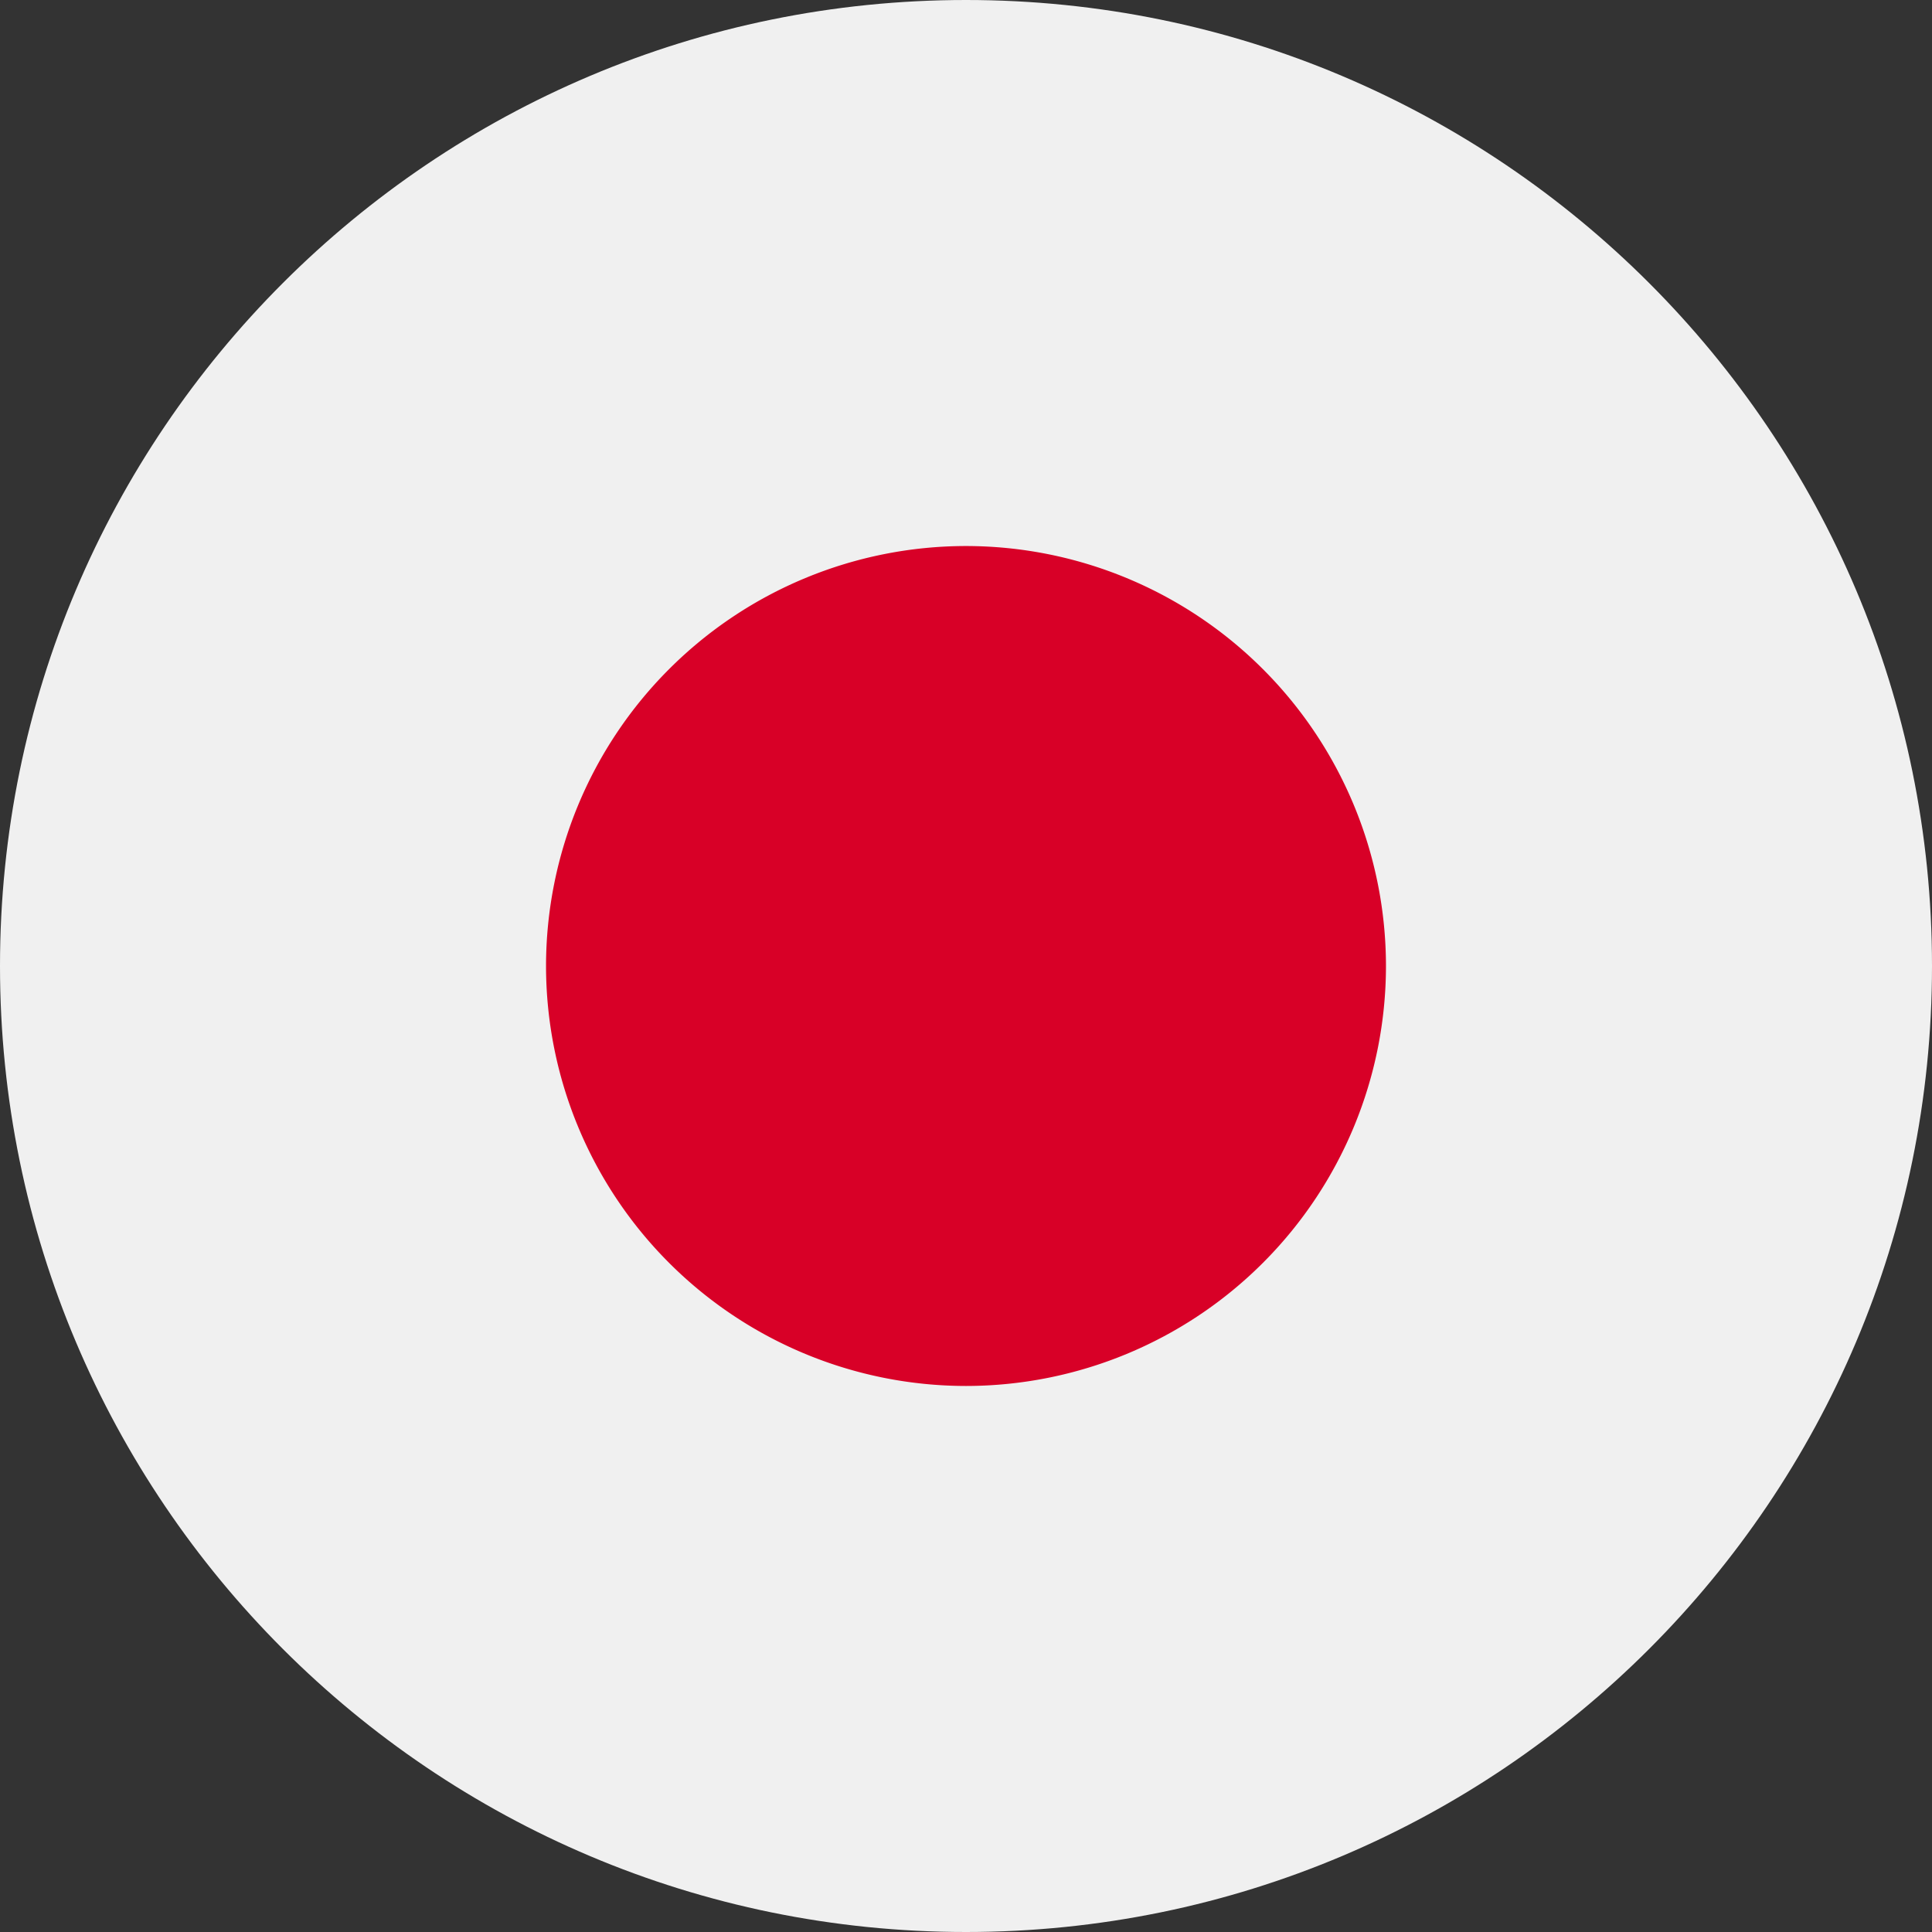
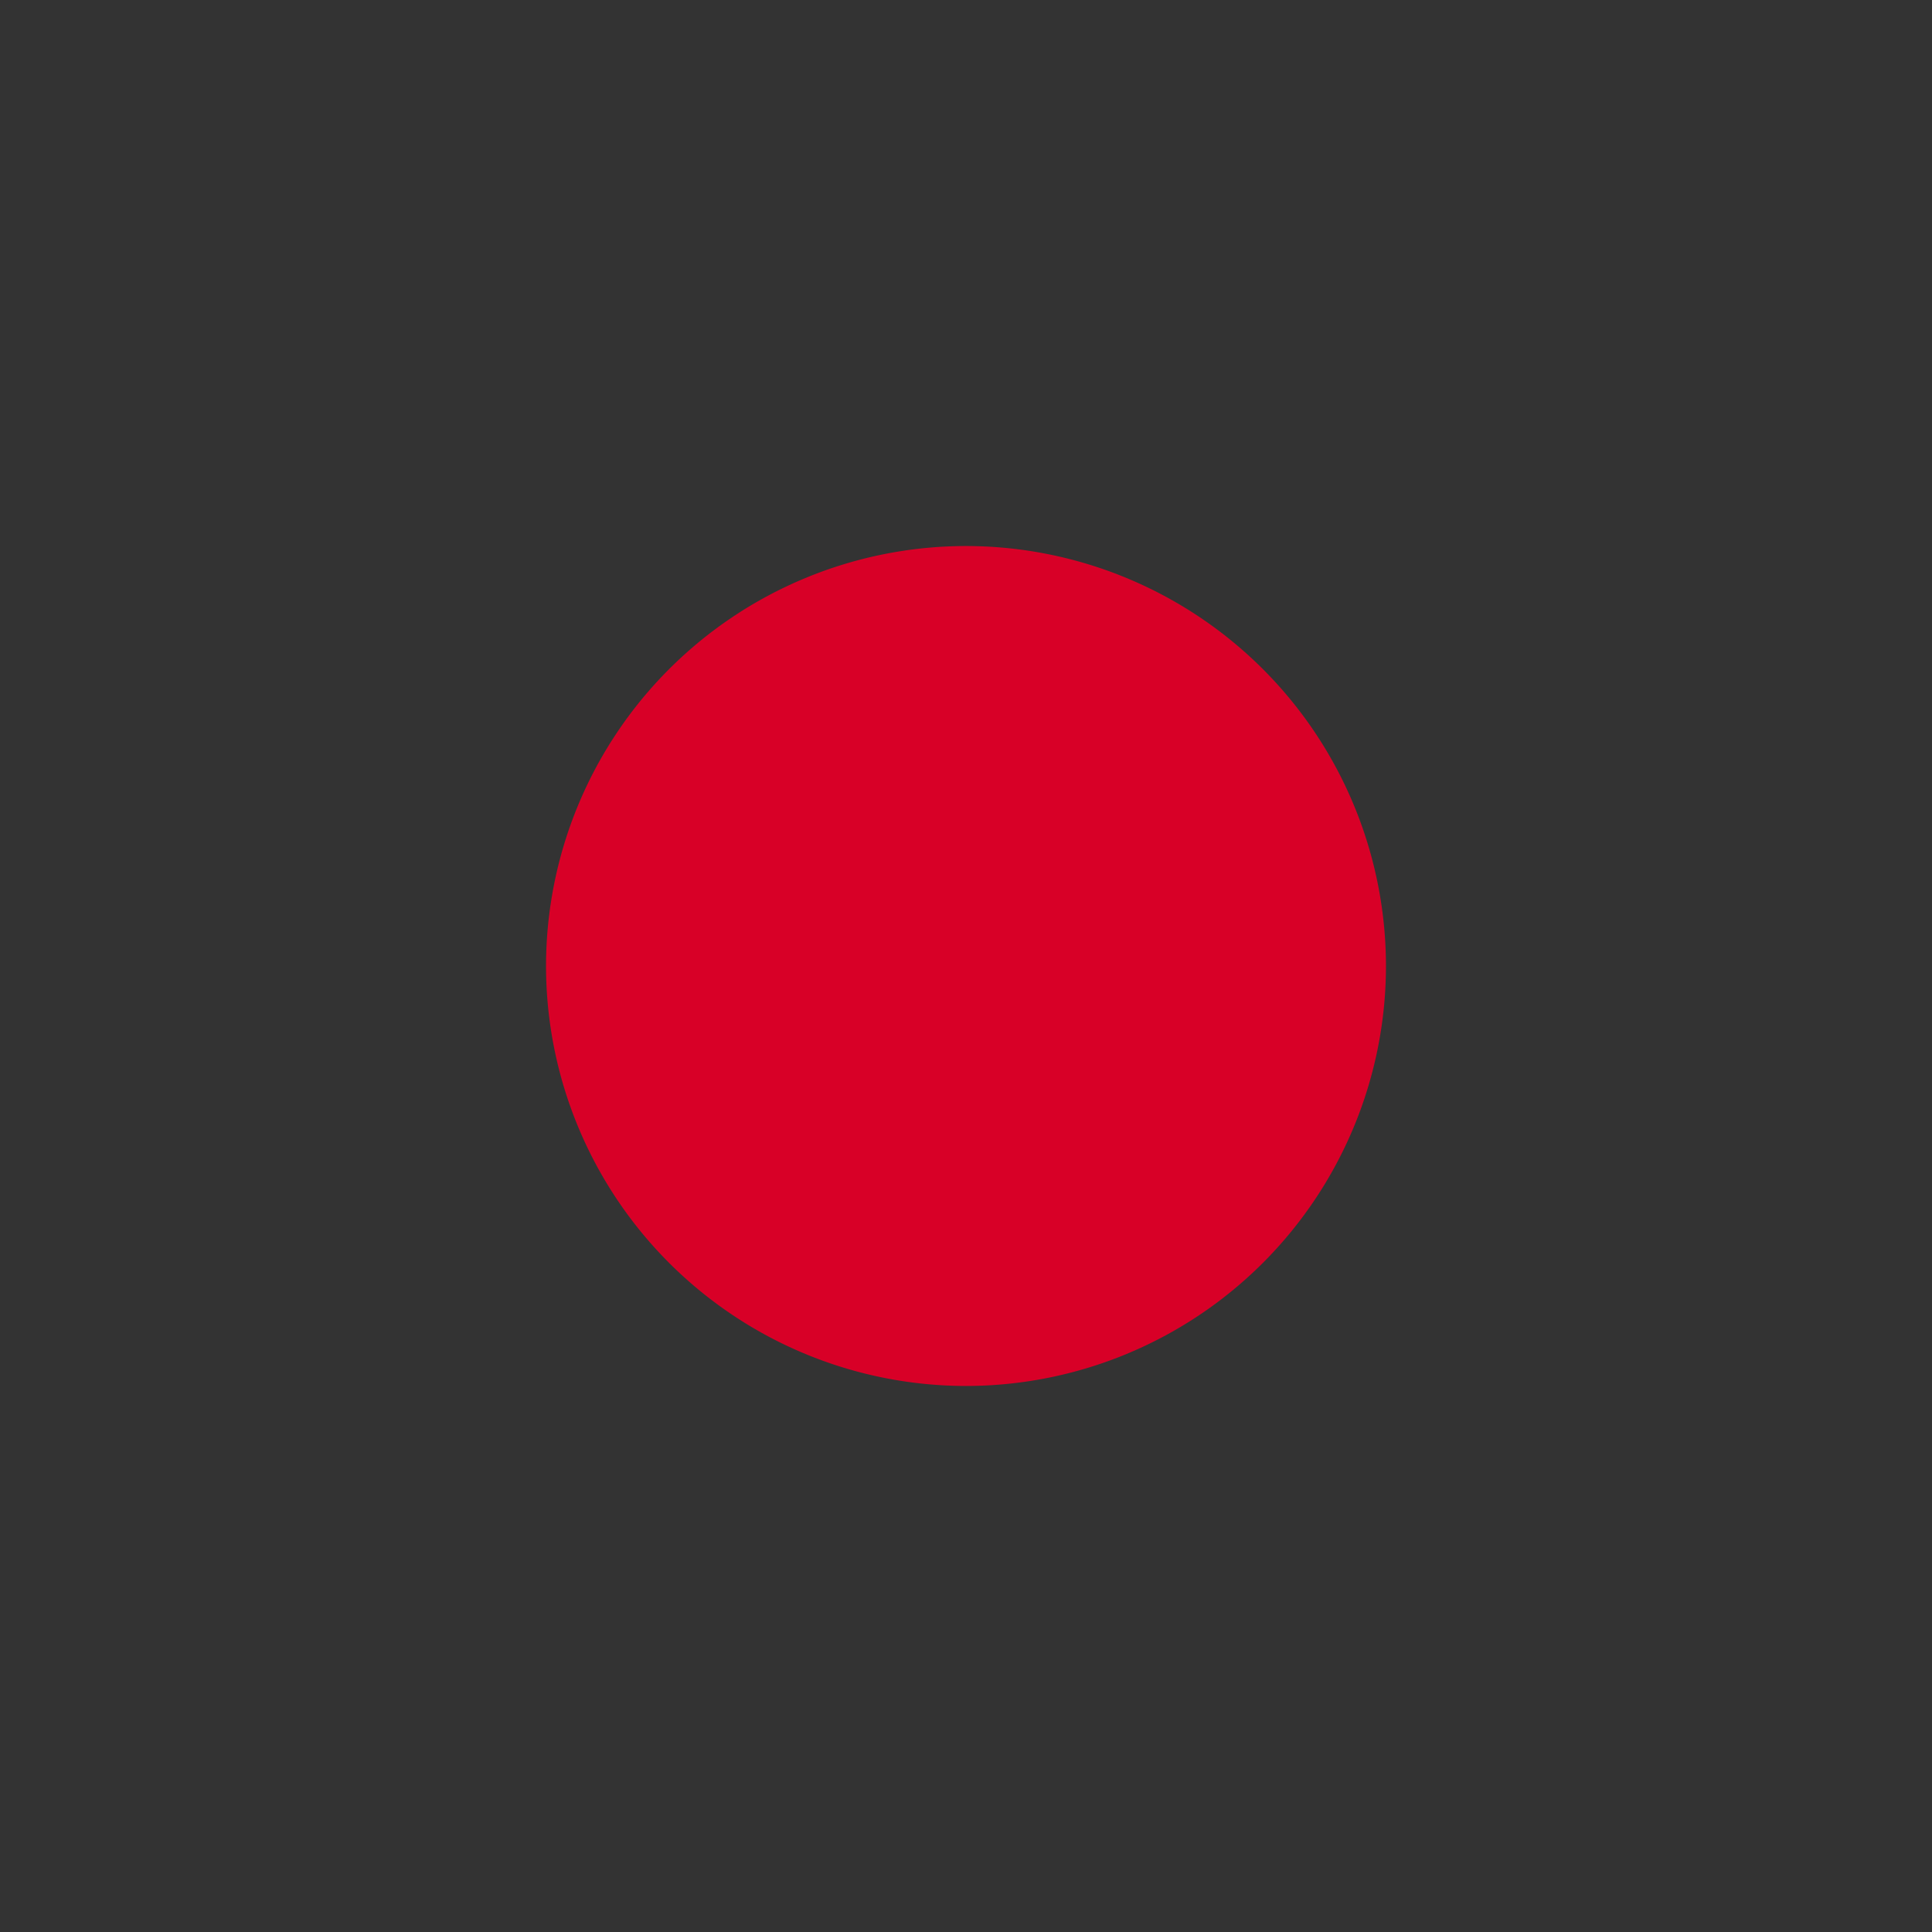
<svg xmlns="http://www.w3.org/2000/svg" width="24" height="24" fill="none">
  <rect width="100%" height="100%" fill="#333333" stroke="none" />
-   <path d="M12 24c6.627 0 12-5.373 12-12S18.627 0 12 0 0 5.373 0 12s5.373 12 12 12z" fill="#f0f0f0" />
  <path d="M12 17.217A5.22 5.22 0 0 0 17.217 12 5.22 5.22 0 0 0 12 6.783 5.22 5.22 0 0 0 6.783 12 5.22 5.22 0 0 0 12 17.217z" fill="#d80027" />
</svg>